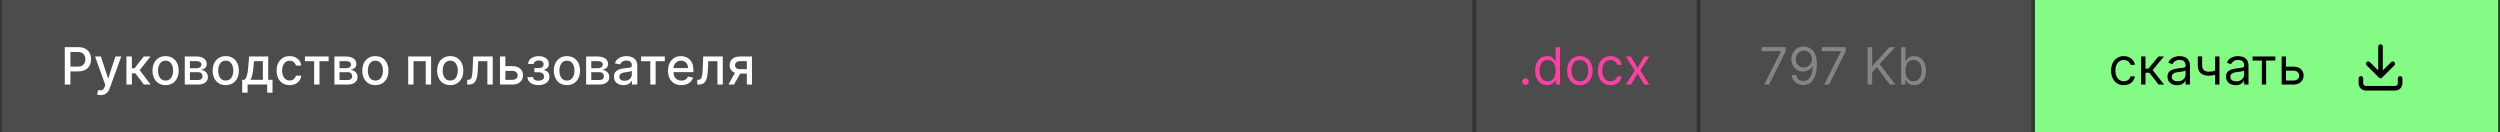
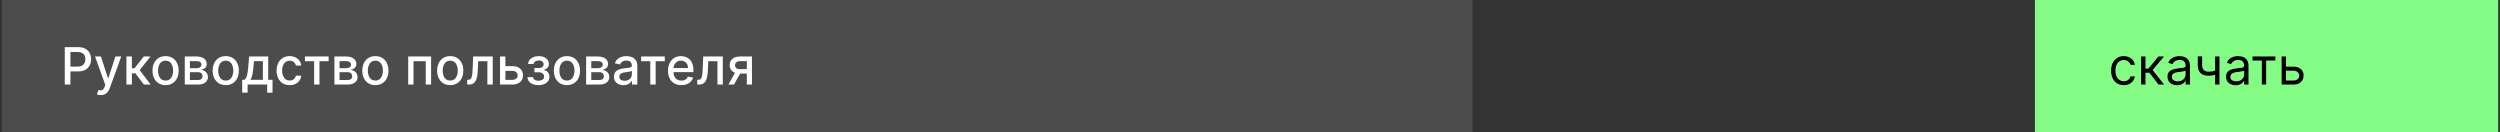
<svg xmlns="http://www.w3.org/2000/svg" width="680" height="36" viewBox="0 0 680 36" fill="none">
  <rect x="0" y="0" width="680" height="36" fill="#333333" stroke="none" />
  <rect width="400" height="36" transform="translate(0.5)" fill="#4C4C4C" />
  <path d="M17.619 23V12.818H21.248C22.04 12.818 22.696 12.962 23.217 13.251C23.737 13.539 24.126 13.934 24.385 14.434C24.643 14.931 24.773 15.491 24.773 16.114C24.773 16.741 24.642 17.304 24.38 17.805C24.121 18.302 23.73 18.696 23.207 18.988C22.686 19.276 22.032 19.421 21.243 19.421H18.747V18.118H21.104C21.604 18.118 22.01 18.032 22.322 17.859C22.633 17.684 22.862 17.445 23.008 17.143C23.154 16.842 23.227 16.499 23.227 16.114C23.227 15.73 23.154 15.389 23.008 15.09C22.862 14.792 22.632 14.558 22.317 14.389C22.005 14.22 21.594 14.136 21.084 14.136H19.155V23H17.619ZM27.394 25.864C27.172 25.864 26.97 25.845 26.788 25.809C26.605 25.776 26.469 25.739 26.38 25.7L26.738 24.482C27.009 24.555 27.252 24.586 27.464 24.576C27.676 24.566 27.863 24.486 28.025 24.337C28.191 24.188 28.337 23.945 28.463 23.607L28.647 23.099L25.853 15.364H27.444L29.378 21.29H29.457L31.391 15.364H32.987L29.84 24.019C29.694 24.417 29.509 24.753 29.283 25.028C29.058 25.307 28.789 25.516 28.478 25.655C28.166 25.794 27.805 25.864 27.394 25.864ZM34.384 23V15.364H35.871V18.565H36.587L39.107 15.364H40.947L37.989 19.077L40.981 23H39.137L36.835 19.947H35.871V23H34.384ZM45.038 23.154C44.322 23.154 43.697 22.99 43.164 22.662C42.63 22.334 42.216 21.875 41.921 21.285C41.626 20.695 41.478 20.005 41.478 19.217C41.478 18.424 41.626 17.732 41.921 17.139C42.216 16.545 42.63 16.084 43.164 15.756C43.697 15.428 44.322 15.264 45.038 15.264C45.754 15.264 46.379 15.428 46.913 15.756C47.446 16.084 47.86 16.545 48.155 17.139C48.45 17.732 48.598 18.424 48.598 19.217C48.598 20.005 48.45 20.695 48.155 21.285C47.86 21.875 47.446 22.334 46.913 22.662C46.379 22.99 45.754 23.154 45.038 23.154ZM45.043 21.906C45.507 21.906 45.892 21.784 46.197 21.538C46.502 21.293 46.727 20.967 46.873 20.559C47.022 20.151 47.096 19.702 47.096 19.212C47.096 18.724 47.022 18.277 46.873 17.869C46.727 17.458 46.502 17.129 46.197 16.88C45.892 16.631 45.507 16.507 45.043 16.507C44.576 16.507 44.188 16.631 43.88 16.88C43.575 17.129 43.348 17.458 43.199 17.869C43.053 18.277 42.98 18.724 42.98 19.212C42.98 19.702 43.053 20.151 43.199 20.559C43.348 20.967 43.575 21.293 43.88 21.538C44.188 21.784 44.576 21.906 45.043 21.906ZM50.257 23V15.364H53.424C54.286 15.364 54.968 15.548 55.472 15.915C55.976 16.28 56.228 16.776 56.228 17.402C56.228 17.849 56.086 18.204 55.8 18.466C55.515 18.728 55.138 18.903 54.667 18.993C55.008 19.033 55.322 19.135 55.606 19.301C55.892 19.463 56.12 19.682 56.293 19.957C56.468 20.233 56.556 20.561 56.556 20.942C56.556 21.346 56.452 21.704 56.243 22.016C56.034 22.324 55.731 22.566 55.333 22.741C54.939 22.914 54.463 23 53.906 23H50.257ZM51.654 21.757H53.906C54.274 21.757 54.562 21.669 54.771 21.494C54.98 21.318 55.084 21.079 55.084 20.778C55.084 20.423 54.98 20.145 54.771 19.942C54.562 19.737 54.274 19.634 53.906 19.634H51.654V21.757ZM51.654 18.546H53.439C53.717 18.546 53.956 18.506 54.155 18.426C54.357 18.347 54.511 18.234 54.617 18.088C54.727 17.939 54.781 17.763 54.781 17.561C54.781 17.266 54.66 17.036 54.418 16.87C54.176 16.704 53.845 16.621 53.424 16.621H51.654V18.546ZM61.403 23.154C60.688 23.154 60.063 22.99 59.529 22.662C58.995 22.334 58.581 21.875 58.286 21.285C57.991 20.695 57.844 20.005 57.844 19.217C57.844 18.424 57.991 17.732 58.286 17.139C58.581 16.545 58.995 16.084 59.529 15.756C60.063 15.428 60.688 15.264 61.403 15.264C62.119 15.264 62.744 15.428 63.278 15.756C63.811 16.084 64.226 16.545 64.521 17.139C64.816 17.732 64.963 18.424 64.963 19.217C64.963 20.005 64.816 20.695 64.521 21.285C64.226 21.875 63.811 22.334 63.278 22.662C62.744 22.99 62.119 23.154 61.403 23.154ZM61.408 21.906C61.872 21.906 62.257 21.784 62.562 21.538C62.867 21.293 63.092 20.967 63.238 20.559C63.387 20.151 63.462 19.702 63.462 19.212C63.462 18.724 63.387 18.277 63.238 17.869C63.092 17.458 62.867 17.129 62.562 16.88C62.257 16.631 61.872 16.507 61.408 16.507C60.941 16.507 60.553 16.631 60.245 16.88C59.94 17.129 59.713 17.458 59.564 17.869C59.418 18.277 59.345 18.724 59.345 19.212C59.345 19.702 59.418 20.151 59.564 20.559C59.713 20.967 59.94 21.293 60.245 21.538C60.553 21.784 60.941 21.906 61.408 21.906ZM65.877 25.202V21.712H66.498C66.657 21.567 66.791 21.392 66.901 21.19C67.013 20.988 67.108 20.748 67.184 20.47C67.264 20.191 67.33 19.866 67.383 19.495C67.436 19.12 67.482 18.693 67.522 18.212L67.761 15.364H72.951V21.712H74.124V25.202H72.673V23H67.348V25.202H65.877ZM68.089 21.712H71.499V16.636H69.093L68.934 18.212C68.858 19.014 68.762 19.71 68.646 20.3C68.53 20.887 68.344 21.358 68.089 21.712ZM78.794 23.154C78.055 23.154 77.419 22.987 76.885 22.652C76.355 22.314 75.947 21.848 75.662 21.255C75.377 20.662 75.234 19.982 75.234 19.217C75.234 18.441 75.38 17.757 75.672 17.163C75.963 16.567 76.374 16.101 76.905 15.766C77.435 15.432 78.06 15.264 78.779 15.264C79.359 15.264 79.876 15.372 80.33 15.587C80.784 15.8 81.151 16.098 81.429 16.482C81.711 16.867 81.878 17.316 81.931 17.829H80.484C80.405 17.472 80.222 17.163 79.938 16.905C79.656 16.646 79.278 16.517 78.804 16.517C78.39 16.517 78.027 16.626 77.715 16.845C77.407 17.061 77.167 17.369 76.994 17.77C76.822 18.168 76.736 18.638 76.736 19.182C76.736 19.739 76.82 20.219 76.989 20.624C77.158 21.028 77.397 21.341 77.705 21.563C78.017 21.785 78.383 21.896 78.804 21.896C79.086 21.896 79.341 21.845 79.57 21.742C79.802 21.636 79.996 21.485 80.151 21.29C80.31 21.094 80.421 20.859 80.484 20.584H81.931C81.878 21.078 81.717 21.518 81.449 21.906C81.18 22.294 80.821 22.599 80.37 22.821C79.923 23.043 79.397 23.154 78.794 23.154ZM82.943 16.646V15.364H89.386V16.646H86.895V23H85.444V16.646H82.943ZM90.958 23V15.364H94.125C94.987 15.364 95.67 15.548 96.174 15.915C96.677 16.28 96.929 16.776 96.929 17.402C96.929 17.849 96.787 18.204 96.502 18.466C96.217 18.728 95.839 18.903 95.368 18.993C95.71 19.033 96.023 19.135 96.308 19.301C96.593 19.463 96.821 19.682 96.994 19.957C97.169 20.233 97.257 20.561 97.257 20.942C97.257 21.346 97.153 21.704 96.944 22.016C96.735 22.324 96.432 22.566 96.034 22.741C95.64 22.914 95.164 23 94.607 23H90.958ZM92.355 21.757H94.607C94.975 21.757 95.264 21.669 95.472 21.494C95.681 21.318 95.786 21.079 95.786 20.778C95.786 20.423 95.681 20.145 95.472 19.942C95.264 19.737 94.975 19.634 94.607 19.634H92.355V21.757ZM92.355 18.546H94.14C94.418 18.546 94.657 18.506 94.856 18.426C95.058 18.347 95.212 18.234 95.318 18.088C95.428 17.939 95.482 17.763 95.482 17.561C95.482 17.266 95.361 17.036 95.12 16.87C94.877 16.704 94.546 16.621 94.125 16.621H92.355V18.546ZM102.105 23.154C101.389 23.154 100.764 22.99 100.23 22.662C99.697 22.334 99.282 21.875 98.987 21.285C98.692 20.695 98.545 20.005 98.545 19.217C98.545 18.424 98.692 17.732 98.987 17.139C99.282 16.545 99.697 16.084 100.23 15.756C100.764 15.428 101.389 15.264 102.105 15.264C102.82 15.264 103.445 15.428 103.979 15.756C104.512 16.084 104.927 16.545 105.222 17.139C105.517 17.732 105.664 18.424 105.664 19.217C105.664 20.005 105.517 20.695 105.222 21.285C104.927 21.875 104.512 22.334 103.979 22.662C103.445 22.99 102.82 23.154 102.105 23.154ZM102.11 21.906C102.574 21.906 102.958 21.784 103.263 21.538C103.568 21.293 103.793 20.967 103.939 20.559C104.088 20.151 104.163 19.702 104.163 19.212C104.163 18.724 104.088 18.277 103.939 17.869C103.793 17.458 103.568 17.129 103.263 16.88C102.958 16.631 102.574 16.507 102.11 16.507C101.642 16.507 101.254 16.631 100.946 16.88C100.641 17.129 100.414 17.458 100.265 17.869C100.119 18.277 100.046 18.724 100.046 19.212C100.046 19.702 100.119 20.151 100.265 20.559C100.414 20.967 100.641 21.293 100.946 21.538C101.254 21.784 101.642 21.906 102.11 21.906ZM111.029 23V15.364H117.258V23H115.801V16.646H112.475V23H111.029ZM122.462 23.154C121.746 23.154 121.121 22.99 120.588 22.662C120.054 22.334 119.64 21.875 119.345 21.285C119.05 20.695 118.902 20.005 118.902 19.217C118.902 18.424 119.05 17.732 119.345 17.139C119.64 16.545 120.054 16.084 120.588 15.756C121.121 15.428 121.746 15.264 122.462 15.264C123.178 15.264 123.803 15.428 124.336 15.756C124.87 16.084 125.284 16.545 125.579 17.139C125.874 17.732 126.022 18.424 126.022 19.217C126.022 20.005 125.874 20.695 125.579 21.285C125.284 21.875 124.87 22.334 124.336 22.662C123.803 22.99 123.178 23.154 122.462 23.154ZM122.467 21.906C122.931 21.906 123.315 21.784 123.62 21.538C123.925 21.293 124.151 20.967 124.297 20.559C124.446 20.151 124.52 19.702 124.52 19.212C124.52 18.724 124.446 18.277 124.297 17.869C124.151 17.458 123.925 17.129 123.62 16.88C123.315 16.631 122.931 16.507 122.467 16.507C122 16.507 121.612 16.631 121.304 16.88C120.999 17.129 120.772 17.458 120.623 17.869C120.477 18.277 120.404 18.724 120.404 19.212C120.404 19.702 120.477 20.151 120.623 20.559C120.772 20.967 120.999 21.293 121.304 21.538C121.612 21.784 122 21.906 122.467 21.906ZM127.079 23L127.074 21.712H127.348C127.56 21.712 127.737 21.668 127.88 21.578C128.026 21.485 128.145 21.329 128.238 21.111C128.331 20.892 128.402 20.59 128.452 20.206C128.501 19.818 128.538 19.331 128.561 18.744L128.695 15.364H134.025V23H132.568V16.646H130.072L129.953 19.241C129.923 19.871 129.858 20.421 129.759 20.892C129.663 21.363 129.522 21.755 129.336 22.07C129.151 22.382 128.912 22.616 128.621 22.771C128.329 22.924 127.974 23 127.557 23H127.079ZM137.126 17.989H139.343C140.278 17.989 140.997 18.221 141.501 18.685C142.004 19.149 142.256 19.747 142.256 20.479C142.256 20.957 142.144 21.386 141.918 21.767C141.693 22.148 141.363 22.45 140.929 22.672C140.495 22.891 139.966 23 139.343 23H136.007V15.364H137.464V21.717H139.343C139.771 21.717 140.122 21.606 140.397 21.384C140.672 21.159 140.81 20.872 140.81 20.524C140.81 20.156 140.672 19.856 140.397 19.624C140.122 19.389 139.771 19.271 139.343 19.271H137.126V17.989ZM143.471 20.982H144.992C145.012 21.293 145.153 21.533 145.415 21.702C145.68 21.871 146.023 21.956 146.444 21.956C146.871 21.956 147.236 21.865 147.537 21.683C147.839 21.497 147.99 21.21 147.99 20.822C147.99 20.59 147.932 20.388 147.816 20.216C147.703 20.04 147.542 19.904 147.334 19.808C147.128 19.712 146.885 19.664 146.603 19.664H145.36V18.496H146.603C147.024 18.496 147.339 18.4 147.547 18.207C147.756 18.015 147.861 17.775 147.861 17.486C147.861 17.175 147.748 16.925 147.523 16.736C147.3 16.544 146.991 16.447 146.593 16.447C146.189 16.447 145.852 16.539 145.584 16.721C145.315 16.9 145.174 17.132 145.161 17.417H143.66C143.67 16.989 143.799 16.615 144.047 16.293C144.299 15.969 144.637 15.717 145.062 15.538C145.489 15.355 145.975 15.264 146.518 15.264C147.085 15.264 147.576 15.355 147.99 15.538C148.404 15.72 148.724 15.972 148.949 16.293C149.178 16.615 149.292 16.984 149.292 17.402C149.292 17.823 149.166 18.168 148.915 18.436C148.666 18.701 148.341 18.892 147.94 19.008V19.087C148.235 19.107 148.497 19.197 148.726 19.356C148.954 19.515 149.133 19.725 149.263 19.987C149.392 20.249 149.456 20.546 149.456 20.877C149.456 21.345 149.327 21.749 149.069 22.09C148.814 22.432 148.459 22.695 148.005 22.881C147.554 23.063 147.039 23.154 146.459 23.154C145.895 23.154 145.39 23.066 144.942 22.891C144.498 22.712 144.145 22.46 143.883 22.135C143.625 21.81 143.487 21.426 143.471 20.982ZM154.208 23.154C153.492 23.154 152.867 22.99 152.334 22.662C151.8 22.334 151.386 21.875 151.091 21.285C150.796 20.695 150.648 20.005 150.648 19.217C150.648 18.424 150.796 17.732 151.091 17.139C151.386 16.545 151.8 16.084 152.334 15.756C152.867 15.428 153.492 15.264 154.208 15.264C154.924 15.264 155.549 15.428 156.082 15.756C156.616 16.084 157.03 16.545 157.325 17.139C157.62 17.732 157.768 18.424 157.768 19.217C157.768 20.005 157.62 20.695 157.325 21.285C157.03 21.875 156.616 22.334 156.082 22.662C155.549 22.99 154.924 23.154 154.208 23.154ZM154.213 21.906C154.677 21.906 155.062 21.784 155.366 21.538C155.671 21.293 155.897 20.967 156.043 20.559C156.192 20.151 156.266 19.702 156.266 19.212C156.266 18.724 156.192 18.277 156.043 17.869C155.897 17.458 155.671 17.129 155.366 16.88C155.062 16.631 154.677 16.507 154.213 16.507C153.746 16.507 153.358 16.631 153.05 16.88C152.745 17.129 152.518 17.458 152.369 17.869C152.223 18.277 152.15 18.724 152.15 19.212C152.15 19.702 152.223 20.151 152.369 20.559C152.518 20.967 152.745 21.293 153.05 21.538C153.358 21.784 153.746 21.906 154.213 21.906ZM159.427 23V15.364H162.594C163.456 15.364 164.138 15.548 164.642 15.915C165.146 16.28 165.398 16.776 165.398 17.402C165.398 17.849 165.255 18.204 164.97 18.466C164.685 18.728 164.307 18.903 163.837 18.993C164.178 19.033 164.491 19.135 164.776 19.301C165.061 19.463 165.29 19.682 165.463 19.957C165.638 20.233 165.726 20.561 165.726 20.942C165.726 21.346 165.622 21.704 165.413 22.016C165.204 22.324 164.901 22.566 164.503 22.741C164.109 22.914 163.633 23 163.076 23H159.427ZM160.824 21.757H163.076C163.444 21.757 163.732 21.669 163.941 21.494C164.15 21.318 164.254 21.079 164.254 20.778C164.254 20.423 164.15 20.145 163.941 19.942C163.732 19.737 163.444 19.634 163.076 19.634H160.824V21.757ZM160.824 18.546H162.609C162.887 18.546 163.126 18.506 163.325 18.426C163.527 18.347 163.681 18.234 163.787 18.088C163.896 17.939 163.951 17.763 163.951 17.561C163.951 17.266 163.83 17.036 163.588 16.87C163.346 16.704 163.015 16.621 162.594 16.621H160.824V18.546ZM169.579 23.169C169.095 23.169 168.658 23.079 168.267 22.901C167.875 22.718 167.566 22.455 167.337 22.11C167.111 21.765 166.999 21.343 166.999 20.842C166.999 20.412 167.082 20.057 167.247 19.778C167.413 19.5 167.637 19.28 167.919 19.117C168.2 18.955 168.515 18.832 168.863 18.749C169.211 18.666 169.566 18.604 169.927 18.56C170.384 18.507 170.756 18.464 171.041 18.431C171.326 18.395 171.533 18.337 171.662 18.257C171.791 18.178 171.856 18.048 171.856 17.869V17.834C171.856 17.4 171.733 17.064 171.488 16.825C171.246 16.587 170.885 16.467 170.404 16.467C169.904 16.467 169.509 16.578 169.221 16.8C168.936 17.019 168.739 17.263 168.629 17.531L167.232 17.213C167.398 16.749 167.64 16.375 167.958 16.09C168.28 15.801 168.649 15.592 169.067 15.463C169.485 15.331 169.924 15.264 170.384 15.264C170.689 15.264 171.012 15.301 171.354 15.374C171.699 15.443 172.02 15.572 172.318 15.761C172.62 15.95 172.867 16.22 173.059 16.572C173.251 16.92 173.347 17.372 173.347 17.929V23H171.896V21.956H171.836C171.74 22.148 171.596 22.337 171.404 22.523C171.211 22.708 170.964 22.863 170.663 22.985C170.361 23.108 170 23.169 169.579 23.169ZM169.902 21.976C170.313 21.976 170.664 21.895 170.956 21.732C171.251 21.57 171.475 21.358 171.627 21.096C171.783 20.831 171.861 20.547 171.861 20.246V19.261C171.808 19.314 171.705 19.364 171.553 19.41C171.404 19.454 171.233 19.492 171.041 19.525C170.848 19.555 170.661 19.583 170.479 19.609C170.297 19.633 170.144 19.652 170.021 19.669C169.733 19.706 169.47 19.767 169.231 19.853C168.996 19.939 168.807 20.063 168.664 20.226C168.525 20.385 168.455 20.597 168.455 20.862C168.455 21.23 168.591 21.509 168.863 21.697C169.135 21.883 169.481 21.976 169.902 21.976ZM174.38 16.646V15.364H180.824V16.646H178.333V23H176.881V16.646H174.38ZM185.331 23.154C184.579 23.154 183.931 22.993 183.388 22.672C182.847 22.347 182.43 21.891 182.135 21.305C181.843 20.715 181.697 20.024 181.697 19.232C181.697 18.449 181.843 17.76 182.135 17.163C182.43 16.567 182.841 16.101 183.368 15.766C183.898 15.432 184.518 15.264 185.227 15.264C185.658 15.264 186.076 15.335 186.48 15.478C186.884 15.62 187.247 15.844 187.569 16.149C187.89 16.454 188.144 16.85 188.329 17.337C188.515 17.821 188.608 18.41 188.608 19.102V19.629H182.537V18.516H187.151C187.151 18.125 187.072 17.778 186.912 17.477C186.753 17.172 186.53 16.931 186.241 16.756C185.956 16.58 185.622 16.492 185.237 16.492C184.819 16.492 184.455 16.595 184.143 16.8C183.835 17.003 183.596 17.268 183.427 17.596C183.262 17.921 183.179 18.274 183.179 18.655V19.525C183.179 20.035 183.268 20.47 183.447 20.827C183.63 21.185 183.883 21.459 184.208 21.648C184.533 21.833 184.912 21.926 185.346 21.926C185.628 21.926 185.885 21.886 186.117 21.807C186.349 21.724 186.55 21.601 186.719 21.439C186.888 21.276 187.017 21.076 187.106 20.837L188.513 21.091C188.401 21.505 188.198 21.868 187.907 22.18C187.618 22.488 187.256 22.728 186.818 22.901C186.384 23.07 185.888 23.154 185.331 23.154ZM189.656 23L189.651 21.712H189.924C190.136 21.712 190.313 21.668 190.456 21.578C190.602 21.485 190.721 21.329 190.814 21.111C190.907 20.892 190.978 20.59 191.028 20.206C191.077 19.818 191.114 19.331 191.137 18.744L191.271 15.364H196.601V23H195.144V16.646H192.648L192.529 19.241C192.499 19.871 192.435 20.421 192.335 20.892C192.239 21.363 192.098 21.755 191.913 22.07C191.727 22.382 191.488 22.616 191.197 22.771C190.905 22.924 190.55 23 190.133 23H189.656ZM203.137 23V16.631H201.308C200.874 16.631 200.535 16.733 200.294 16.935C200.052 17.137 199.931 17.402 199.931 17.73C199.931 18.055 200.042 18.317 200.264 18.516C200.489 18.711 200.804 18.809 201.208 18.809H203.57V20.012H201.208C200.645 20.012 200.158 19.919 199.747 19.734C199.339 19.545 199.024 19.278 198.802 18.933C198.583 18.588 198.474 18.181 198.474 17.71C198.474 17.23 198.587 16.815 198.812 16.467C199.041 16.116 199.367 15.844 199.791 15.652C200.219 15.46 200.724 15.364 201.308 15.364H204.534V23H203.137ZM198.126 23L200.279 19.142H201.8L199.647 23H198.126Z" fill="white" />
-   <rect width="60" height="36" transform="translate(401.5)" fill="#4C4C4C" />
-   <path d="M414.929 23.079C414.684 23.079 414.473 22.992 414.298 22.816C414.122 22.64 414.034 22.43 414.034 22.185C414.034 21.939 414.122 21.729 414.298 21.553C414.473 21.378 414.684 21.29 414.929 21.29C415.174 21.29 415.385 21.378 415.56 21.553C415.736 21.729 415.824 21.939 415.824 22.185C415.824 22.347 415.782 22.496 415.7 22.632C415.62 22.768 415.512 22.877 415.376 22.96C415.244 23.04 415.095 23.079 414.929 23.079ZM420.813 23.159C420.176 23.159 419.615 22.998 419.127 22.677C418.64 22.352 418.259 21.895 417.984 21.305C417.709 20.711 417.571 20.01 417.571 19.202C417.571 18.4 417.709 17.704 417.984 17.114C418.259 16.524 418.642 16.068 419.132 15.746C419.623 15.425 420.19 15.264 420.833 15.264C421.33 15.264 421.723 15.347 422.011 15.513C422.303 15.675 422.525 15.861 422.677 16.07C422.833 16.275 422.954 16.444 423.04 16.577H423.14V12.818H424.313V23H423.179V21.827H423.04C422.954 21.966 422.831 22.142 422.672 22.354C422.513 22.562 422.286 22.75 421.991 22.916C421.696 23.078 421.303 23.159 420.813 23.159ZM420.972 22.105C421.443 22.105 421.84 21.983 422.165 21.737C422.49 21.489 422.737 21.146 422.906 20.708C423.075 20.267 423.159 19.759 423.159 19.182C423.159 18.612 423.077 18.113 422.911 17.685C422.745 17.255 422.5 16.92 422.175 16.681C421.85 16.439 421.449 16.318 420.972 16.318C420.475 16.318 420.06 16.446 419.729 16.701C419.401 16.953 419.154 17.296 418.988 17.73C418.826 18.161 418.745 18.645 418.745 19.182C418.745 19.725 418.828 20.219 418.993 20.663C419.162 21.104 419.411 21.456 419.739 21.717C420.07 21.976 420.481 22.105 420.972 22.105ZM429.727 23.159C429.038 23.159 428.433 22.995 427.912 22.667C427.395 22.339 426.991 21.88 426.699 21.29C426.411 20.7 426.267 20.01 426.267 19.222C426.267 18.426 426.411 17.732 426.699 17.139C426.991 16.545 427.395 16.084 427.912 15.756C428.433 15.428 429.038 15.264 429.727 15.264C430.416 15.264 431.02 15.428 431.537 15.756C432.057 16.084 432.461 16.545 432.75 17.139C433.041 17.732 433.187 18.426 433.187 19.222C433.187 20.01 433.041 20.7 432.75 21.29C432.461 21.88 432.057 22.339 431.537 22.667C431.02 22.995 430.416 23.159 429.727 23.159ZM429.727 22.105C430.251 22.105 430.681 21.971 431.02 21.702C431.358 21.434 431.608 21.081 431.77 20.643C431.933 20.206 432.014 19.732 432.014 19.222C432.014 18.711 431.933 18.236 431.77 17.795C431.608 17.354 431.358 16.998 431.02 16.726C430.681 16.454 430.251 16.318 429.727 16.318C429.203 16.318 428.772 16.454 428.434 16.726C428.096 16.998 427.846 17.354 427.684 17.795C427.521 18.236 427.44 18.711 427.44 19.222C427.44 19.732 427.521 20.206 427.684 20.643C427.846 21.081 428.096 21.434 428.434 21.702C428.772 21.971 429.203 22.105 429.727 22.105ZM438.08 23.159C437.365 23.159 436.748 22.99 436.231 22.652C435.714 22.314 435.316 21.848 435.038 21.255C434.759 20.662 434.62 19.984 434.62 19.222C434.62 18.446 434.763 17.762 435.048 17.168C435.336 16.572 435.737 16.106 436.251 15.771C436.768 15.433 437.371 15.264 438.061 15.264C438.597 15.264 439.081 15.364 439.512 15.562C439.943 15.761 440.296 16.04 440.571 16.398C440.846 16.756 441.017 17.173 441.083 17.651H439.91C439.82 17.303 439.622 16.994 439.313 16.726C439.008 16.454 438.597 16.318 438.08 16.318C437.623 16.318 437.222 16.438 436.877 16.676C436.536 16.912 436.269 17.245 436.077 17.675C435.888 18.103 435.794 18.605 435.794 19.182C435.794 19.772 435.886 20.285 436.072 20.723C436.261 21.16 436.526 21.5 436.867 21.742C437.212 21.984 437.616 22.105 438.08 22.105C438.385 22.105 438.662 22.052 438.911 21.946C439.159 21.84 439.37 21.688 439.542 21.489C439.714 21.29 439.837 21.051 439.91 20.773H441.083C441.017 21.224 440.853 21.63 440.591 21.991C440.333 22.349 439.99 22.634 439.562 22.846C439.138 23.055 438.644 23.159 438.08 23.159ZM443.591 15.364L445.421 18.486L447.251 15.364H448.603L446.137 19.182L448.603 23H447.251L445.421 20.037L443.591 23H442.239L444.665 19.182L442.239 15.364H443.591Z" fill="#FF40A2" />
-   <rect width="90" height="36" transform="translate(462.5)" fill="#4C4C4C" />
-   <path d="M479.872 23L484.426 13.992V13.912H479.176V12.818H485.699V13.972L481.165 23H479.872ZM490.657 12.679C491.074 12.682 491.492 12.762 491.91 12.918C492.327 13.073 492.708 13.332 493.053 13.693C493.398 14.051 493.675 14.54 493.883 15.16C494.092 15.78 494.197 16.557 494.197 17.491C494.197 18.396 494.11 19.2 493.938 19.903C493.769 20.602 493.524 21.192 493.202 21.673C492.884 22.153 492.496 22.518 492.039 22.766C491.585 23.015 491.071 23.139 490.498 23.139C489.928 23.139 489.419 23.026 488.971 22.801C488.527 22.572 488.163 22.256 487.878 21.852C487.596 21.444 487.415 20.972 487.336 20.435H488.549C488.658 20.902 488.875 21.288 489.2 21.593C489.528 21.895 489.961 22.046 490.498 22.046C491.283 22.046 491.903 21.702 492.357 21.016C492.814 20.33 493.043 19.361 493.043 18.108H492.964C492.778 18.386 492.558 18.627 492.302 18.829C492.047 19.031 491.764 19.187 491.452 19.296C491.141 19.405 490.809 19.46 490.458 19.46C489.875 19.46 489.339 19.316 488.852 19.028C488.368 18.736 487.98 18.337 487.689 17.829C487.4 17.319 487.256 16.736 487.256 16.079C487.256 15.456 487.395 14.886 487.674 14.369C487.956 13.849 488.35 13.435 488.857 13.126C489.367 12.818 489.967 12.669 490.657 12.679ZM490.657 13.773C490.239 13.773 489.863 13.877 489.528 14.086C489.197 14.291 488.933 14.57 488.738 14.921C488.546 15.269 488.449 15.655 488.449 16.079C488.449 16.504 488.542 16.89 488.728 17.238C488.917 17.583 489.174 17.858 489.498 18.063C489.827 18.265 490.199 18.366 490.617 18.366C490.932 18.366 491.225 18.305 491.497 18.183C491.769 18.057 492.006 17.886 492.208 17.671C492.413 17.452 492.574 17.205 492.69 16.93C492.806 16.651 492.864 16.361 492.864 16.06C492.864 15.662 492.768 15.289 492.576 14.941C492.387 14.593 492.125 14.311 491.79 14.096C491.459 13.88 491.081 13.773 490.657 13.773ZM496.196 23L500.75 13.992V13.912H495.5V12.818H502.023V13.972L497.489 23H496.196ZM507.993 23V12.818H509.226V17.869H509.345L513.919 12.818H515.53L511.254 17.412L515.53 23H514.038L510.498 18.267L509.226 19.699V23H507.993ZM517.126 23V12.818H518.299V16.577H518.398C518.484 16.444 518.604 16.275 518.756 16.07C518.912 15.861 519.134 15.675 519.422 15.513C519.714 15.347 520.108 15.264 520.606 15.264C521.249 15.264 521.815 15.425 522.306 15.746C522.796 16.068 523.179 16.524 523.454 17.114C523.729 17.704 523.867 18.4 523.867 19.202C523.867 20.01 523.729 20.711 523.454 21.305C523.179 21.895 522.798 22.352 522.311 22.677C521.824 22.998 521.262 23.159 520.626 23.159C520.135 23.159 519.742 23.078 519.447 22.916C519.152 22.75 518.925 22.562 518.766 22.354C518.607 22.142 518.484 21.966 518.398 21.827H518.259V23H517.126ZM518.279 19.182C518.279 19.759 518.363 20.267 518.532 20.708C518.702 21.146 518.948 21.489 519.273 21.737C519.598 21.983 519.996 22.105 520.466 22.105C520.957 22.105 521.366 21.976 521.694 21.717C522.026 21.456 522.274 21.104 522.44 20.663C522.609 20.219 522.694 19.725 522.694 19.182C522.694 18.645 522.611 18.161 522.445 17.73C522.283 17.296 522.036 16.953 521.704 16.701C521.376 16.446 520.964 16.318 520.466 16.318C519.989 16.318 519.588 16.439 519.263 16.681C518.939 16.92 518.693 17.255 518.528 17.685C518.362 18.113 518.279 18.612 518.279 19.182Z" fill="#858585" />
  <rect width="126" height="36" transform="translate(553.5)" fill="#83FB84" />
  <path d="M577.676 23.159C576.96 23.159 576.344 22.99 575.827 22.652C575.31 22.314 574.912 21.848 574.634 21.255C574.355 20.662 574.216 19.984 574.216 19.222C574.216 18.446 574.358 17.762 574.643 17.168C574.932 16.572 575.333 16.106 575.847 15.771C576.364 15.433 576.967 15.264 577.656 15.264C578.193 15.264 578.677 15.364 579.108 15.562C579.539 15.761 579.892 16.04 580.167 16.398C580.442 16.756 580.613 17.173 580.679 17.651H579.506C579.416 17.303 579.217 16.994 578.909 16.726C578.604 16.454 578.193 16.318 577.676 16.318C577.219 16.318 576.818 16.438 576.473 16.676C576.132 16.912 575.865 17.245 575.673 17.675C575.484 18.103 575.389 18.605 575.389 19.182C575.389 19.772 575.482 20.285 575.668 20.723C575.857 21.16 576.122 21.5 576.463 21.742C576.808 21.984 577.212 22.105 577.676 22.105C577.981 22.105 578.258 22.052 578.506 21.946C578.755 21.84 578.965 21.688 579.138 21.489C579.31 21.29 579.433 21.051 579.506 20.773H580.679C580.613 21.224 580.449 21.63 580.187 21.991C579.928 22.349 579.585 22.634 579.158 22.846C578.733 23.055 578.24 23.159 577.676 23.159ZM582.394 23V15.364H583.567V18.685H584.343L587.087 15.364H588.599L585.516 19.043L588.638 23H587.127L584.621 19.778H583.567V23H582.394ZM592.161 23.179C591.677 23.179 591.238 23.088 590.843 22.905C590.449 22.72 590.136 22.453 589.904 22.105C589.672 21.754 589.556 21.329 589.556 20.832C589.556 20.395 589.642 20.04 589.814 19.768C589.987 19.493 590.217 19.278 590.505 19.122C590.794 18.966 591.112 18.85 591.46 18.774C591.811 18.695 592.164 18.632 592.519 18.585C592.983 18.526 593.359 18.481 593.647 18.451C593.939 18.418 594.151 18.363 594.284 18.287C594.42 18.211 594.488 18.078 594.488 17.889V17.849C594.488 17.359 594.353 16.978 594.085 16.706C593.82 16.434 593.417 16.298 592.877 16.298C592.317 16.298 591.877 16.421 591.559 16.666C591.241 16.912 591.017 17.173 590.888 17.452L589.775 17.054C589.973 16.59 590.239 16.229 590.57 15.97C590.905 15.708 591.269 15.526 591.664 15.423C592.061 15.317 592.453 15.264 592.837 15.264C593.082 15.264 593.364 15.294 593.682 15.354C594.004 15.41 594.314 15.528 594.612 15.707C594.913 15.886 595.164 16.156 595.363 16.517C595.561 16.878 595.661 17.362 595.661 17.969V23H594.488V21.966H594.428C594.348 22.132 594.216 22.309 594.03 22.498C593.845 22.687 593.598 22.848 593.289 22.98C592.981 23.113 592.605 23.179 592.161 23.179ZM592.34 22.125C592.804 22.125 593.195 22.034 593.513 21.852C593.835 21.669 594.077 21.434 594.239 21.146C594.405 20.857 594.488 20.554 594.488 20.236V19.162C594.438 19.222 594.328 19.276 594.159 19.326C593.994 19.372 593.801 19.414 593.583 19.45C593.367 19.483 593.157 19.513 592.951 19.54C592.749 19.563 592.585 19.583 592.459 19.599C592.154 19.639 591.869 19.704 591.604 19.793C591.342 19.88 591.13 20.01 590.968 20.186C590.809 20.358 590.729 20.594 590.729 20.892C590.729 21.3 590.88 21.608 591.181 21.817C591.486 22.022 591.873 22.125 592.34 22.125ZM603.689 15.364V23H602.515V15.364H603.689ZM603.231 19.003V20.097C602.966 20.196 602.703 20.284 602.441 20.36C602.179 20.433 601.904 20.491 601.616 20.534C601.327 20.574 601.011 20.594 600.666 20.594C599.801 20.594 599.107 20.36 598.583 19.893C598.063 19.425 597.802 18.724 597.802 17.79V15.344H598.976V17.79C598.976 18.181 599.05 18.502 599.199 18.754C599.349 19.006 599.551 19.193 599.806 19.316C600.061 19.439 600.348 19.5 600.666 19.5C601.163 19.5 601.612 19.455 602.013 19.366C602.418 19.273 602.824 19.152 603.231 19.003ZM608.089 23.179C607.605 23.179 607.166 23.088 606.771 22.905C606.377 22.72 606.064 22.453 605.831 22.105C605.599 21.754 605.483 21.329 605.483 20.832C605.483 20.395 605.57 20.04 605.742 19.768C605.914 19.493 606.145 19.278 606.433 19.122C606.721 18.966 607.04 18.85 607.388 18.774C607.739 18.695 608.092 18.632 608.447 18.585C608.911 18.526 609.287 18.481 609.575 18.451C609.867 18.418 610.079 18.363 610.211 18.287C610.347 18.211 610.415 18.078 610.415 17.889V17.849C610.415 17.359 610.281 16.978 610.013 16.706C609.747 16.434 609.345 16.298 608.805 16.298C608.244 16.298 607.805 16.421 607.487 16.666C607.169 16.912 606.945 17.173 606.816 17.452L605.702 17.054C605.901 16.59 606.166 16.229 606.498 15.97C606.832 15.708 607.197 15.526 607.591 15.423C607.989 15.317 608.38 15.264 608.765 15.264C609.01 15.264 609.292 15.294 609.61 15.354C609.931 15.41 610.241 15.528 610.54 15.707C610.841 15.886 611.091 16.156 611.29 16.517C611.489 16.878 611.589 17.362 611.589 17.969V23H610.415V21.966H610.356C610.276 22.132 610.144 22.309 609.958 22.498C609.772 22.687 609.525 22.848 609.217 22.98C608.909 23.113 608.533 23.179 608.089 23.179ZM608.268 22.125C608.732 22.125 609.123 22.034 609.441 21.852C609.762 21.669 610.004 21.434 610.167 21.146C610.332 20.857 610.415 20.554 610.415 20.236V19.162C610.366 19.222 610.256 19.276 610.087 19.326C609.921 19.372 609.729 19.414 609.51 19.45C609.295 19.483 609.085 19.513 608.879 19.54C608.677 19.563 608.513 19.583 608.387 19.599C608.082 19.639 607.797 19.704 607.532 19.793C607.27 19.88 607.058 20.01 606.895 20.186C606.736 20.358 606.657 20.594 606.657 20.892C606.657 21.3 606.808 21.608 607.109 21.817C607.414 22.022 607.8 22.125 608.268 22.125ZM612.691 16.457V15.364H618.896V16.457H616.39V23H615.217V16.457H612.691ZM621.621 18.128H623.809C624.704 18.128 625.388 18.355 625.862 18.809C626.336 19.263 626.573 19.838 626.573 20.534C626.573 20.991 626.467 21.407 626.255 21.782C626.043 22.153 625.731 22.45 625.32 22.672C624.909 22.891 624.405 23 623.809 23H620.607V15.364H621.78V21.906H623.809C624.273 21.906 624.654 21.784 624.952 21.538C625.251 21.293 625.4 20.978 625.4 20.594C625.4 20.189 625.251 19.86 624.952 19.604C624.654 19.349 624.273 19.222 623.809 19.222H621.621V18.128Z" fill="black" />
-   <path d="M642.166 21.333V22.667C642.166 23.02 642.306 23.359 642.557 23.61C642.807 23.86 643.146 24 643.499 24H651.499C651.853 24 652.192 23.86 652.442 23.61C652.692 23.359 652.833 23.02 652.833 22.667V21.333M644.166 17.333L647.499 20.667M647.499 20.667L650.833 17.333M647.499 20.667V12.667" stroke="black" stroke-width="1.25" stroke-linecap="round" stroke-linejoin="round" />
</svg>